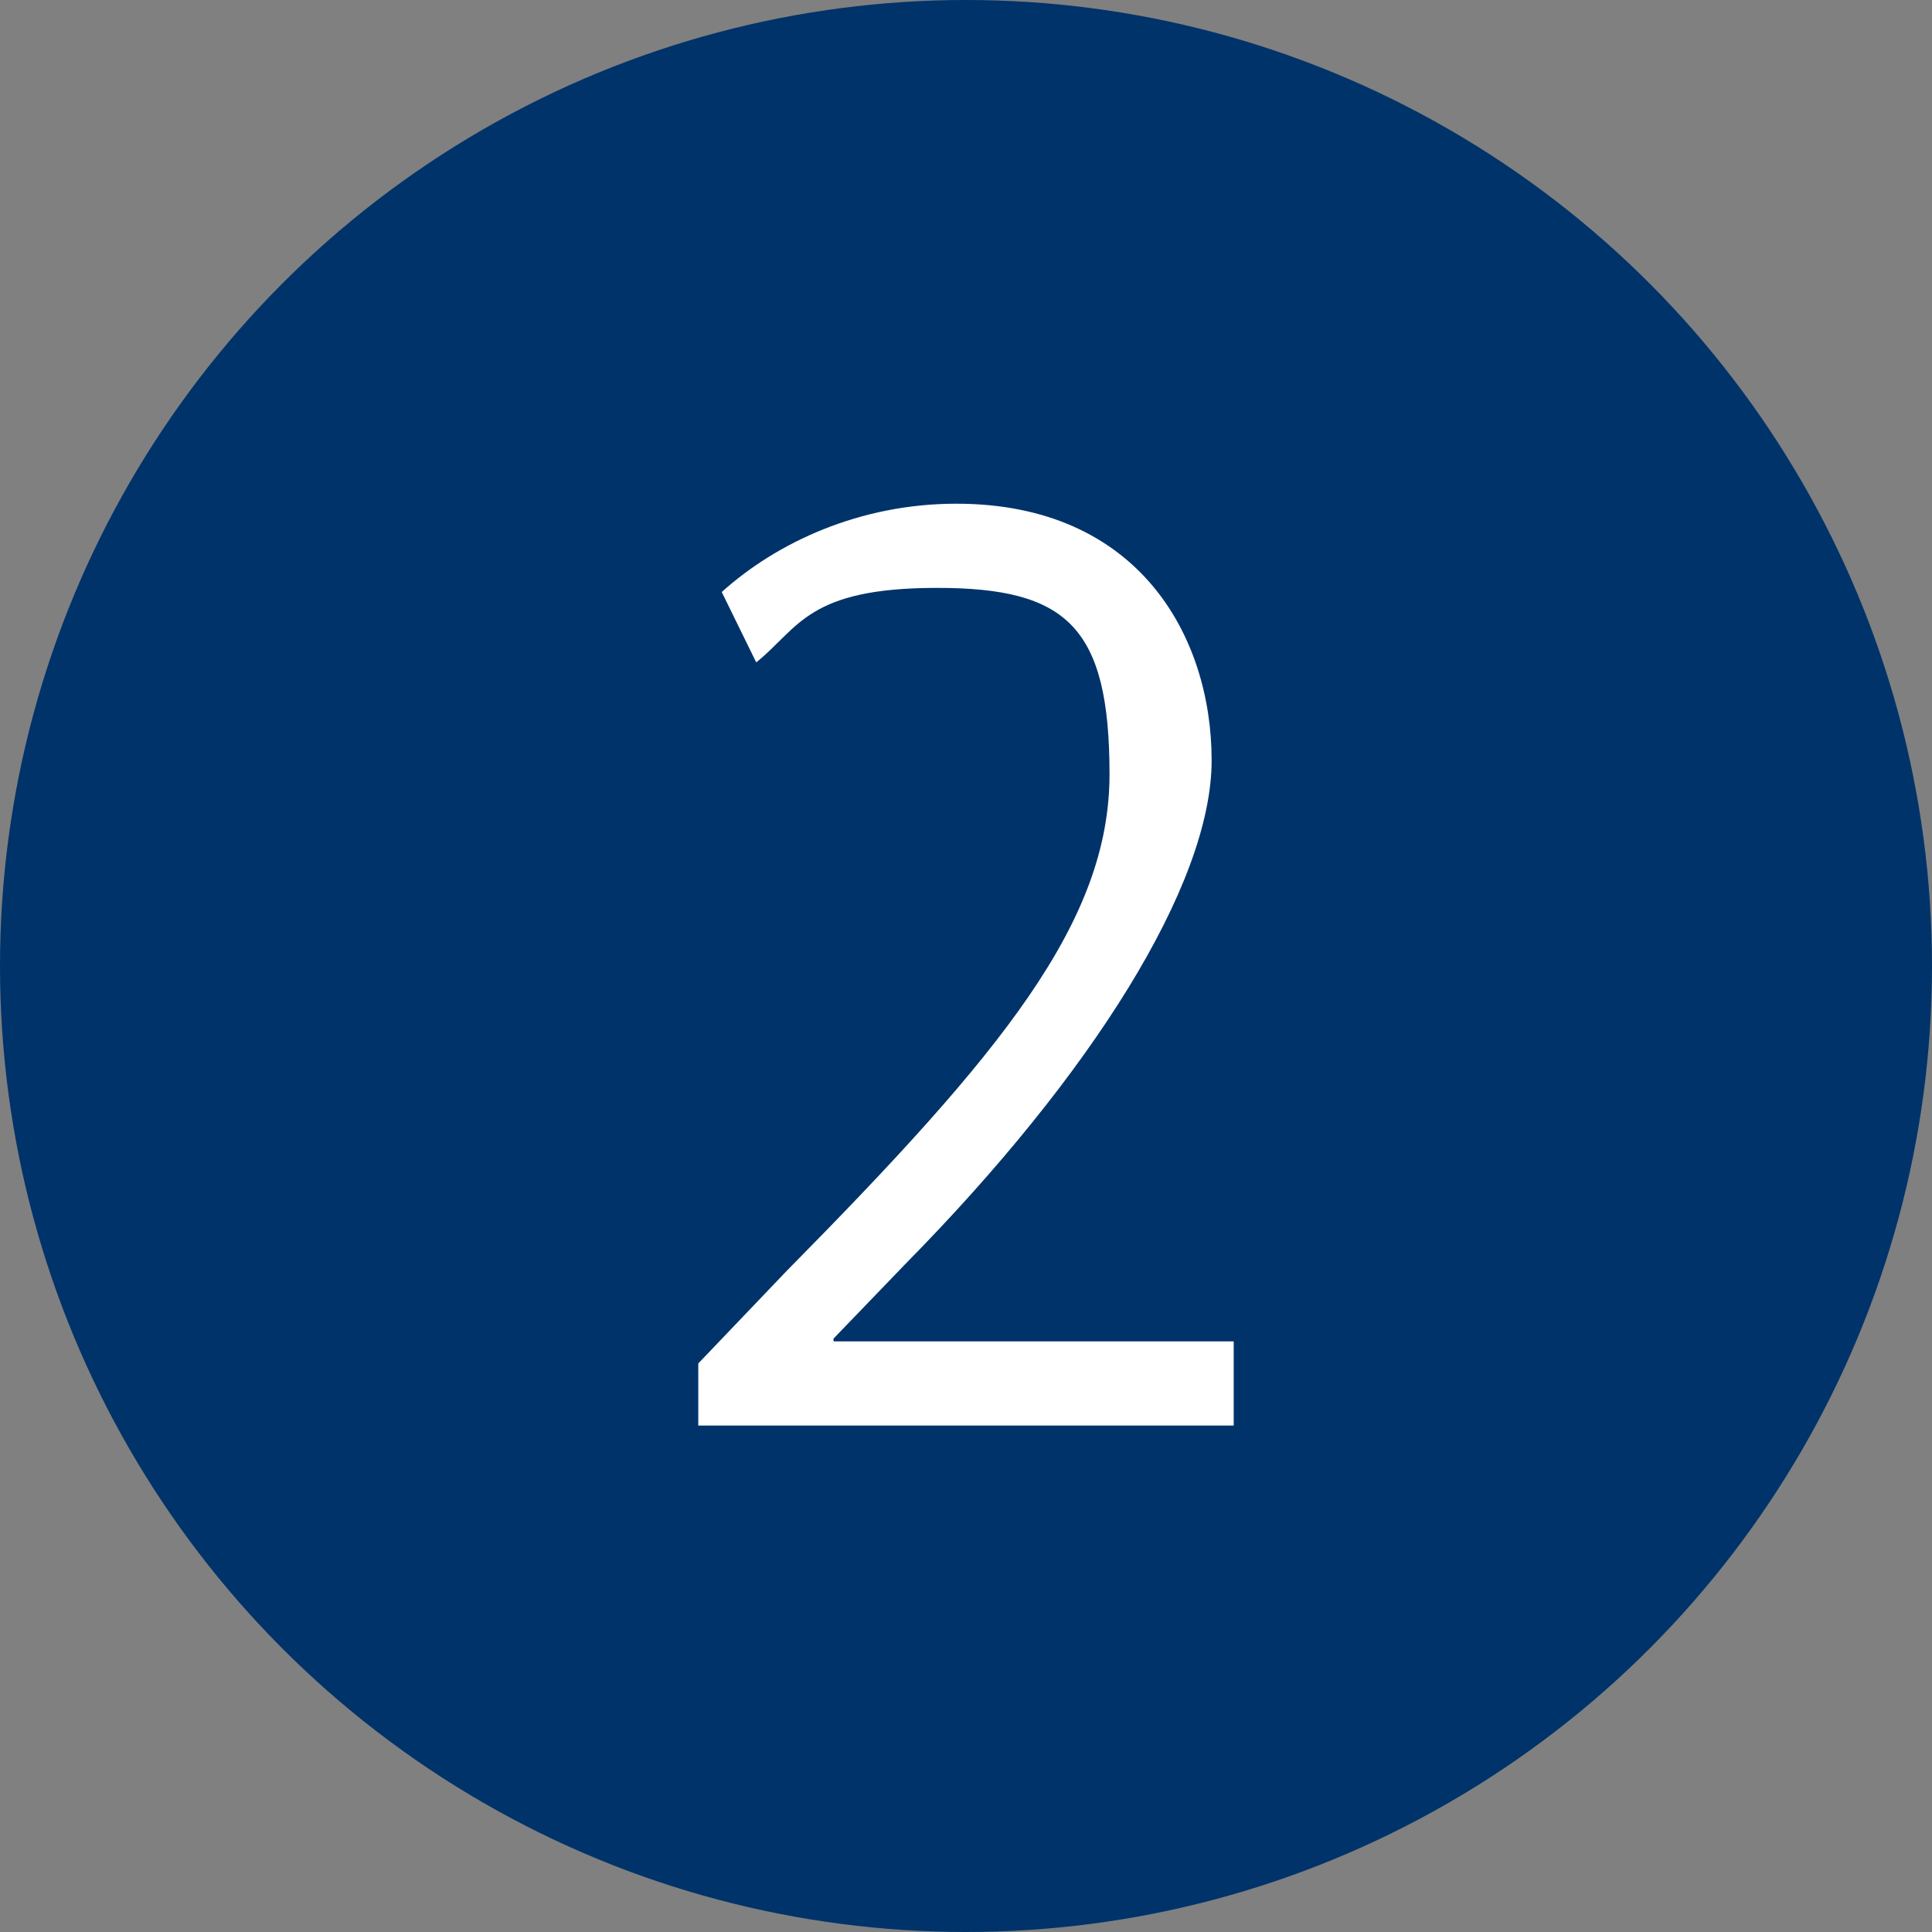
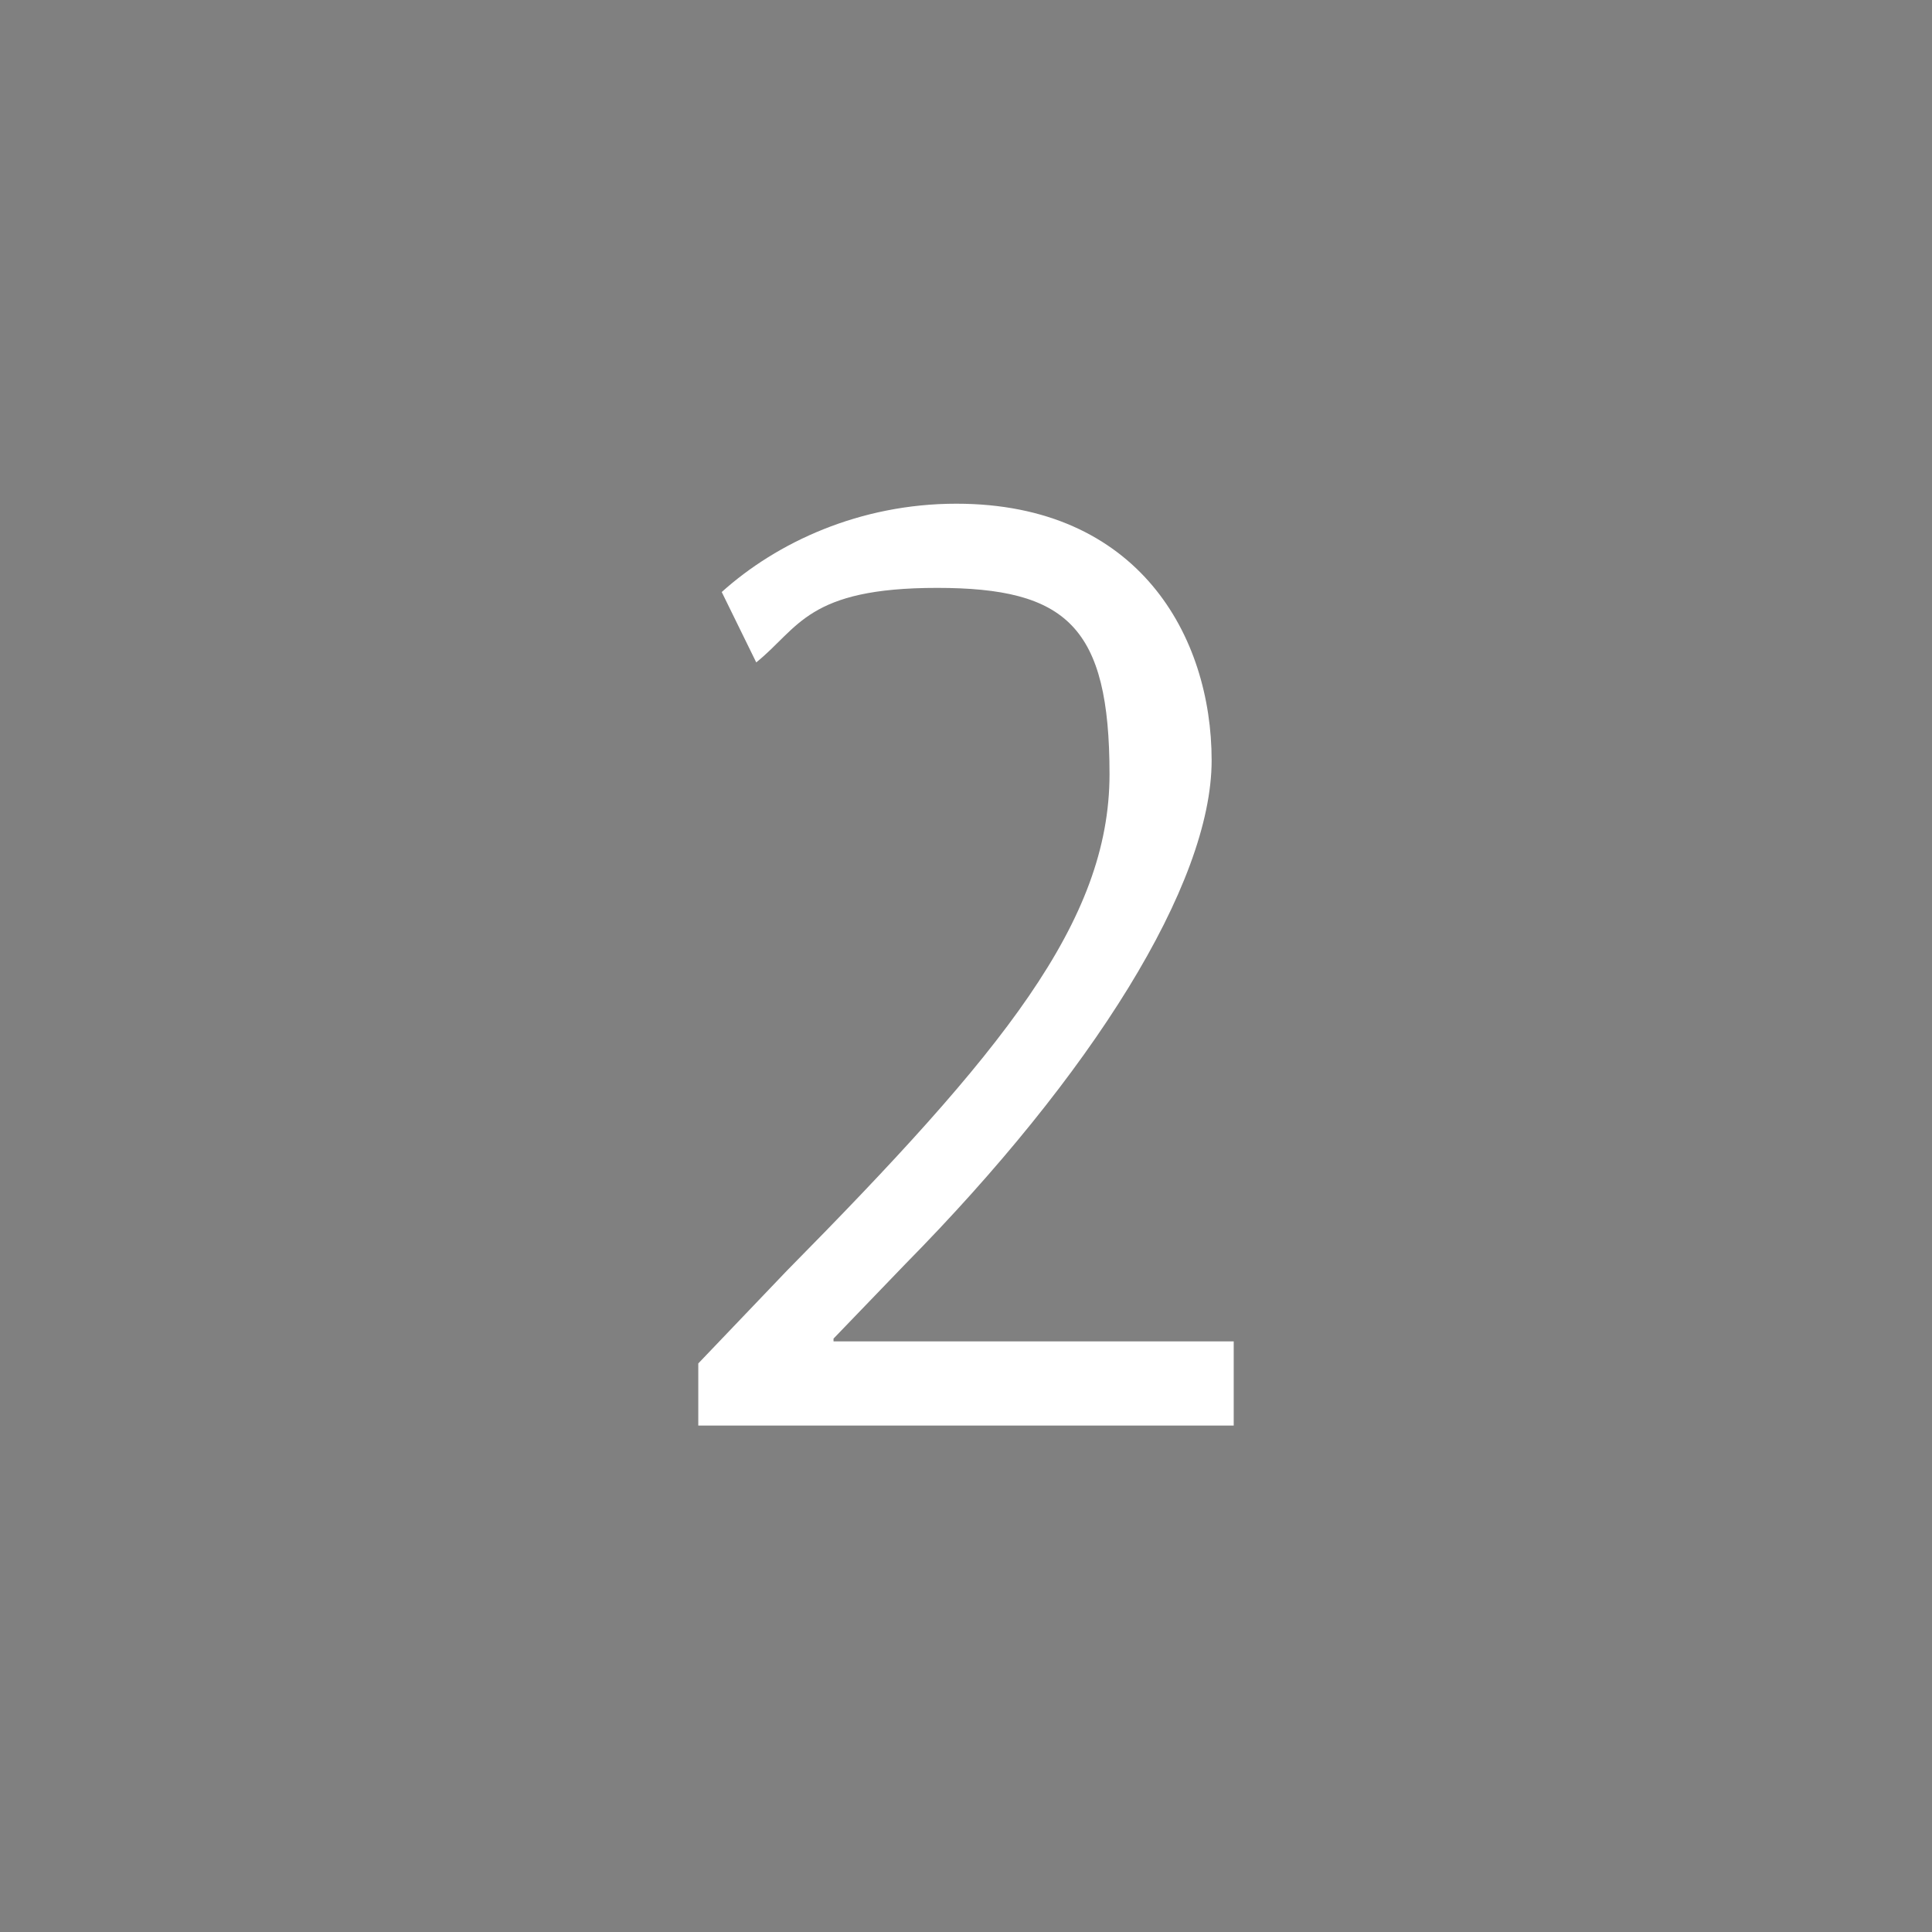
<svg xmlns="http://www.w3.org/2000/svg" id="_レイヤー_2" version="1.1" viewBox="0 0 140 140">
  <rect x="0" y="0" width="140" height="140" fill="#808080" stroke="none" />
  <defs>
    <style>
      .st0 {
        fill: #fff;
      }

      .st1 {
        fill: #00336a;
      }
    </style>
  </defs>
  <g id="_レイヤー_2-2">
    <g>
-       <circle class="st1" cx="70" cy="70" r="70" />
-       <path class="st0" d="M89.4,103.3h-38.8v-4.5l6.4-6.7c15.6-15.8,23.4-25.3,23.4-36s-3.1-13.5-12.5-13.5-10,2.9-13.1,5.4l-2.5-5.1c4-3.6,10-6.4,17-6.4,13.2,0,18.5,9.6,18.5,18.6s-8.7,22.8-22.2,36.5l-5.2,5.4v.2h29v5.9h0Z" />
+       <path class="st0" d="M89.4,103.3h-38.8v-4.5l6.4-6.7c15.6-15.8,23.4-25.3,23.4-36s-3.1-13.5-12.5-13.5-10,2.9-13.1,5.4l-2.5-5.1c4-3.6,10-6.4,17-6.4,13.2,0,18.5,9.6,18.5,18.6s-8.7,22.8-22.2,36.5l-5.2,5.4v.2h29v5.9Z" />
    </g>
  </g>
</svg>